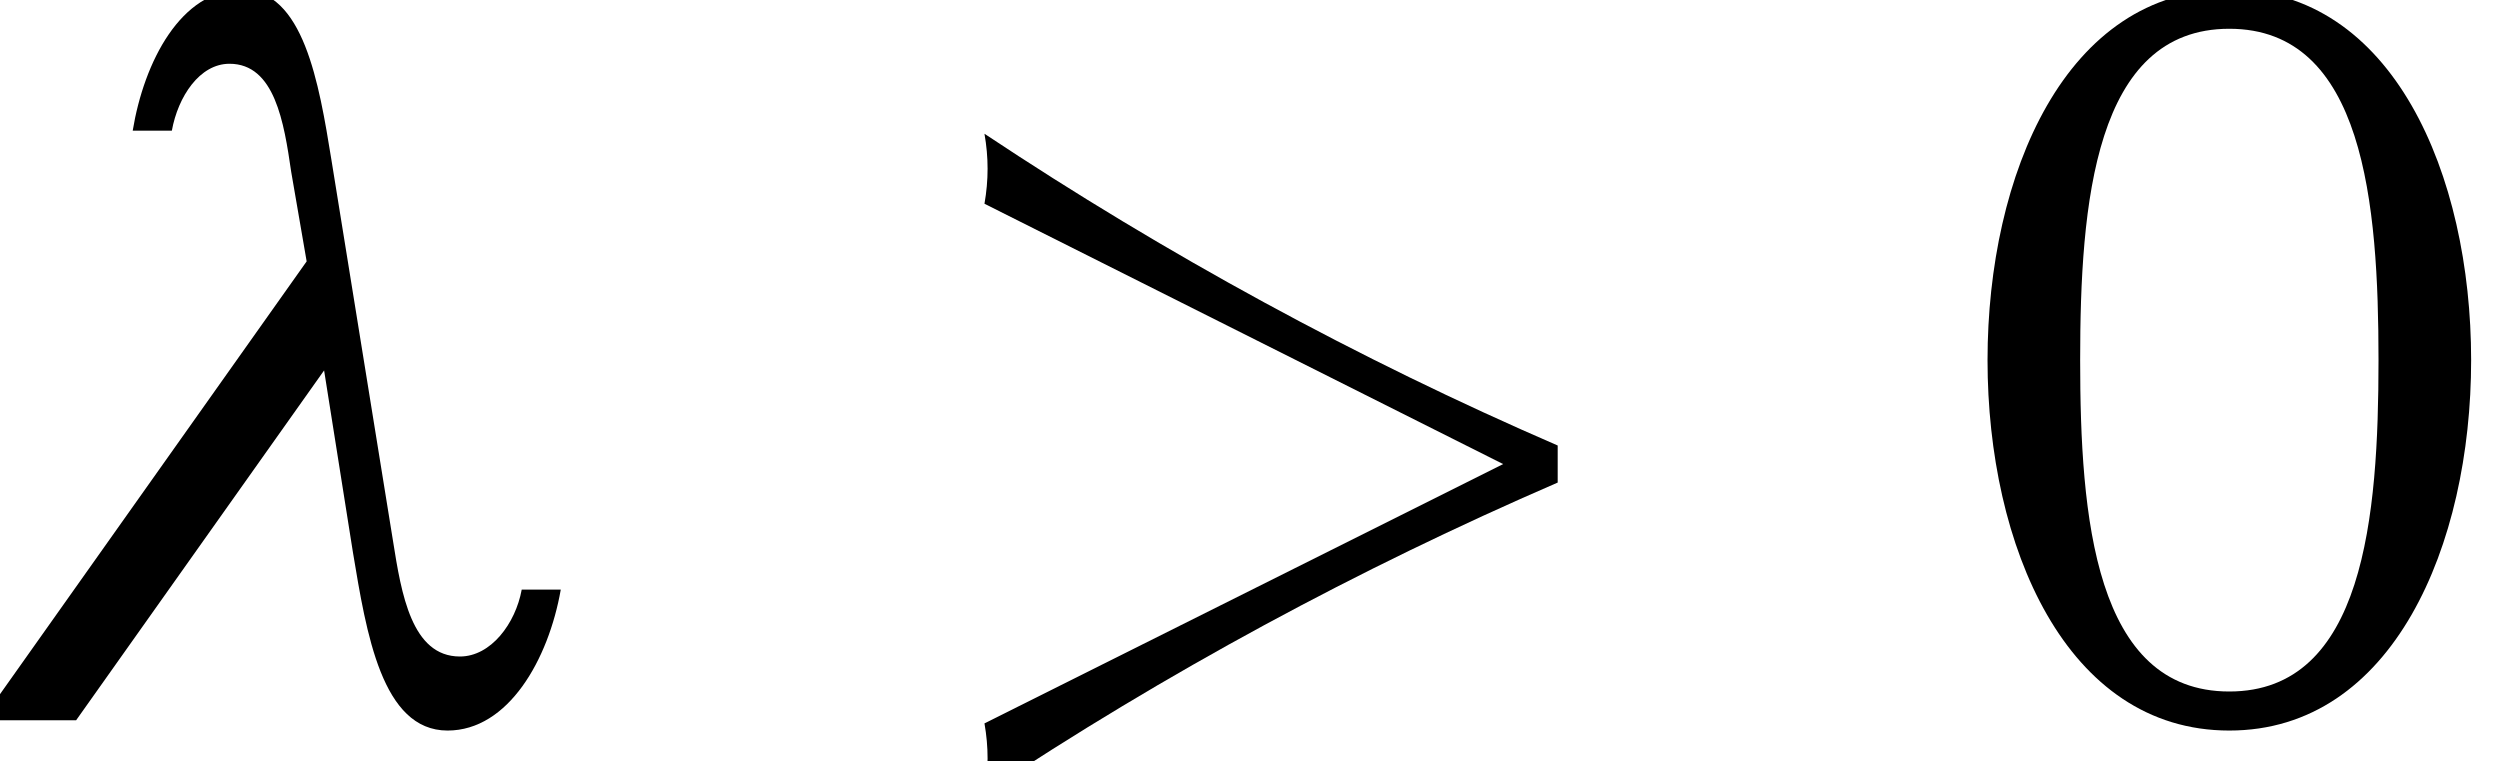
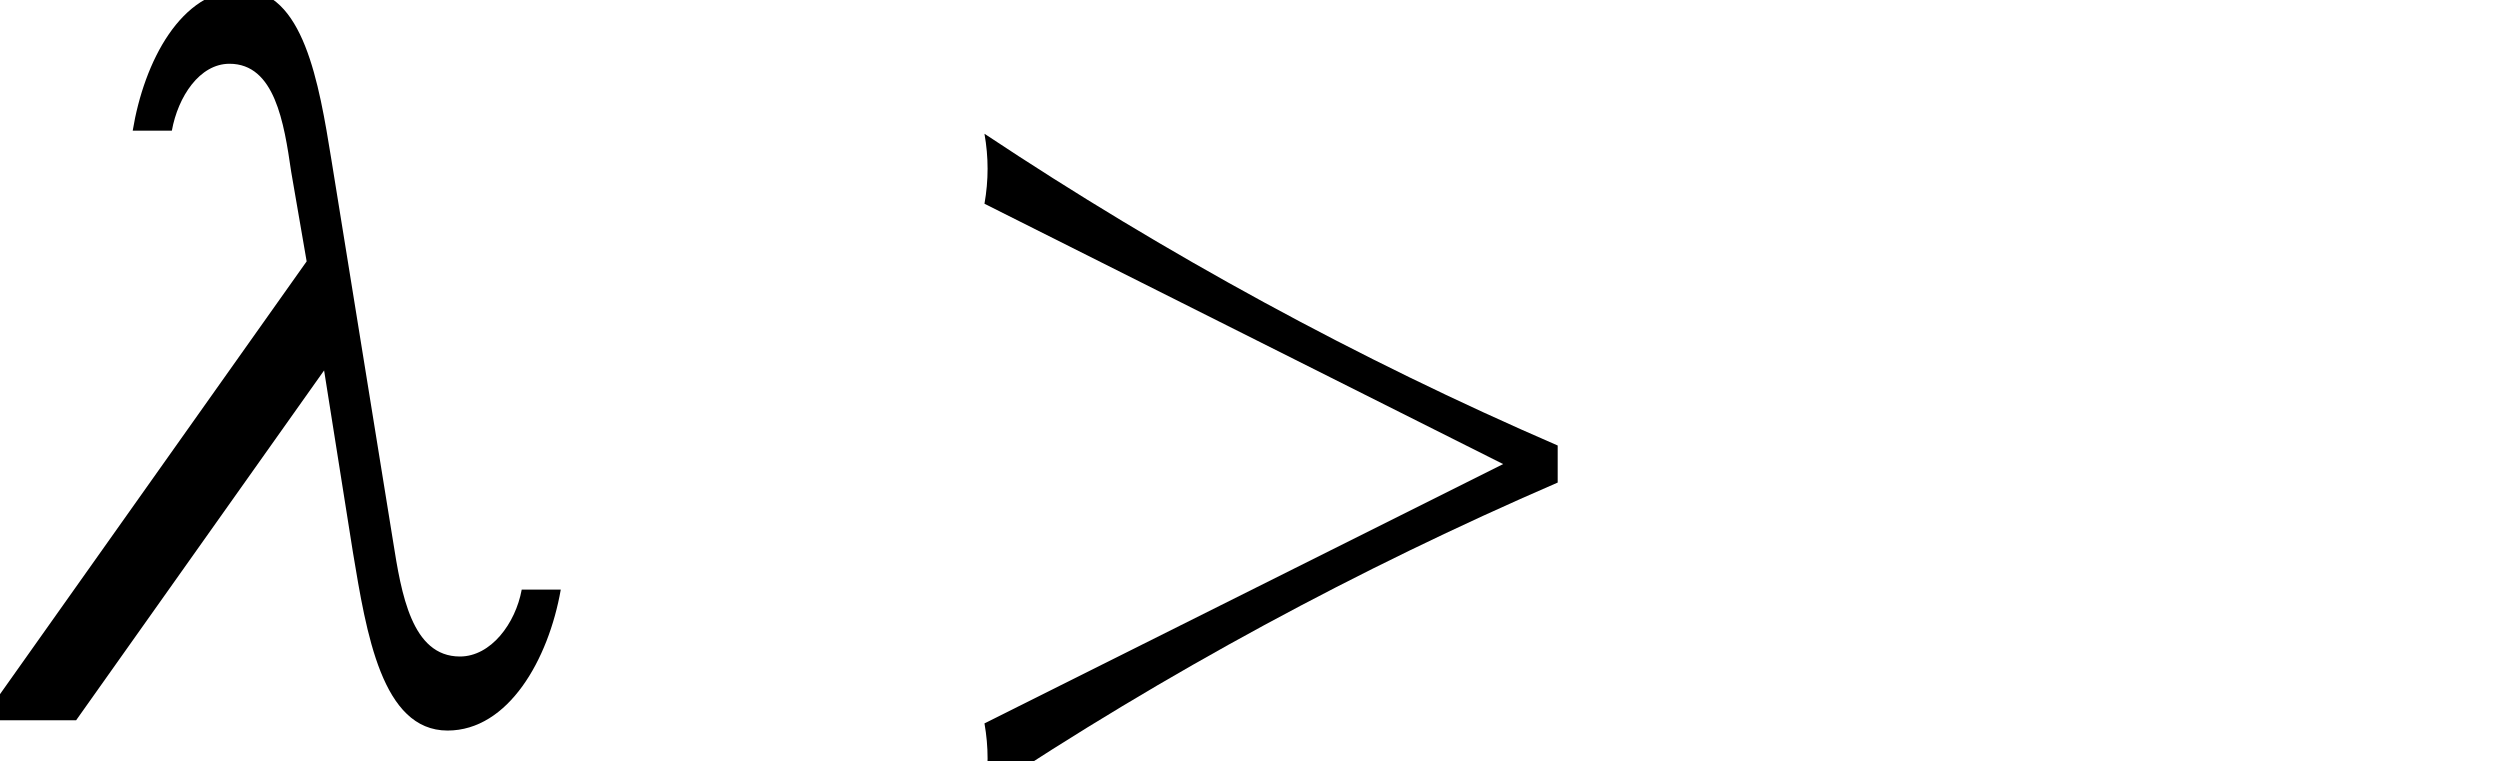
<svg xmlns="http://www.w3.org/2000/svg" xmlns:xlink="http://www.w3.org/1999/xlink" version="1.1" width="26.504pt" height="8.073pt" viewBox="70.735 61.106 26.504 8.073">
  <defs>
-     <path id="g1-48" d="M5.4-3.818C5.4-5.782 4.571-7.745 2.836-7.745S.273-5.782 .273-3.818S1.102 .109 2.836 .109S5.4-1.855 5.4-3.818ZM4.418-3.818C4.418-2.16 4.265-.305 2.836-.305S1.255-2.16 1.255-3.818S1.407-7.331 2.836-7.331S4.418-5.476 4.418-3.818Z" />
    <path id="g0-21" d="M5.945-1.385H5.531C5.465-1.025 5.204-.676 4.876-.676C4.364-.676 4.255-1.342 4.167-1.898L3.513-5.945C3.382-6.753 3.218-7.745 2.564-7.745C1.92-7.745 1.527-6.982 1.407-6.251H1.822C1.887-6.611 2.116-6.96 2.433-6.96C2.913-6.96 3.011-6.338 3.087-5.815L3.251-4.865L-.196 0H.807L3.436-3.709L3.742-1.778C3.884-.927 4.047 .109 4.745 .109C5.389 .109 5.815-.644 5.945-1.385Z" />
    <path id="g0-62" d="M7.233-2.913C5.116-3.829 3.076-4.942 1.156-6.218C1.2-5.967 1.2-5.727 1.156-5.476L6.655-2.716L1.156 .033C1.2 .284 1.2 .524 1.156 .775C3.076-.502 5.116-1.604 7.233-2.52V-2.913Z" />
  </defs>
  <g id="page1">
    <use x="70.735" y="68.742" xlink:href="#g0-21" />
    <use x="80.016" y="68.742" xlink:href="#g0-62" />
    <use x="91.533" y="68.742" xlink:href="#g1-48" />
  </g>
</svg>